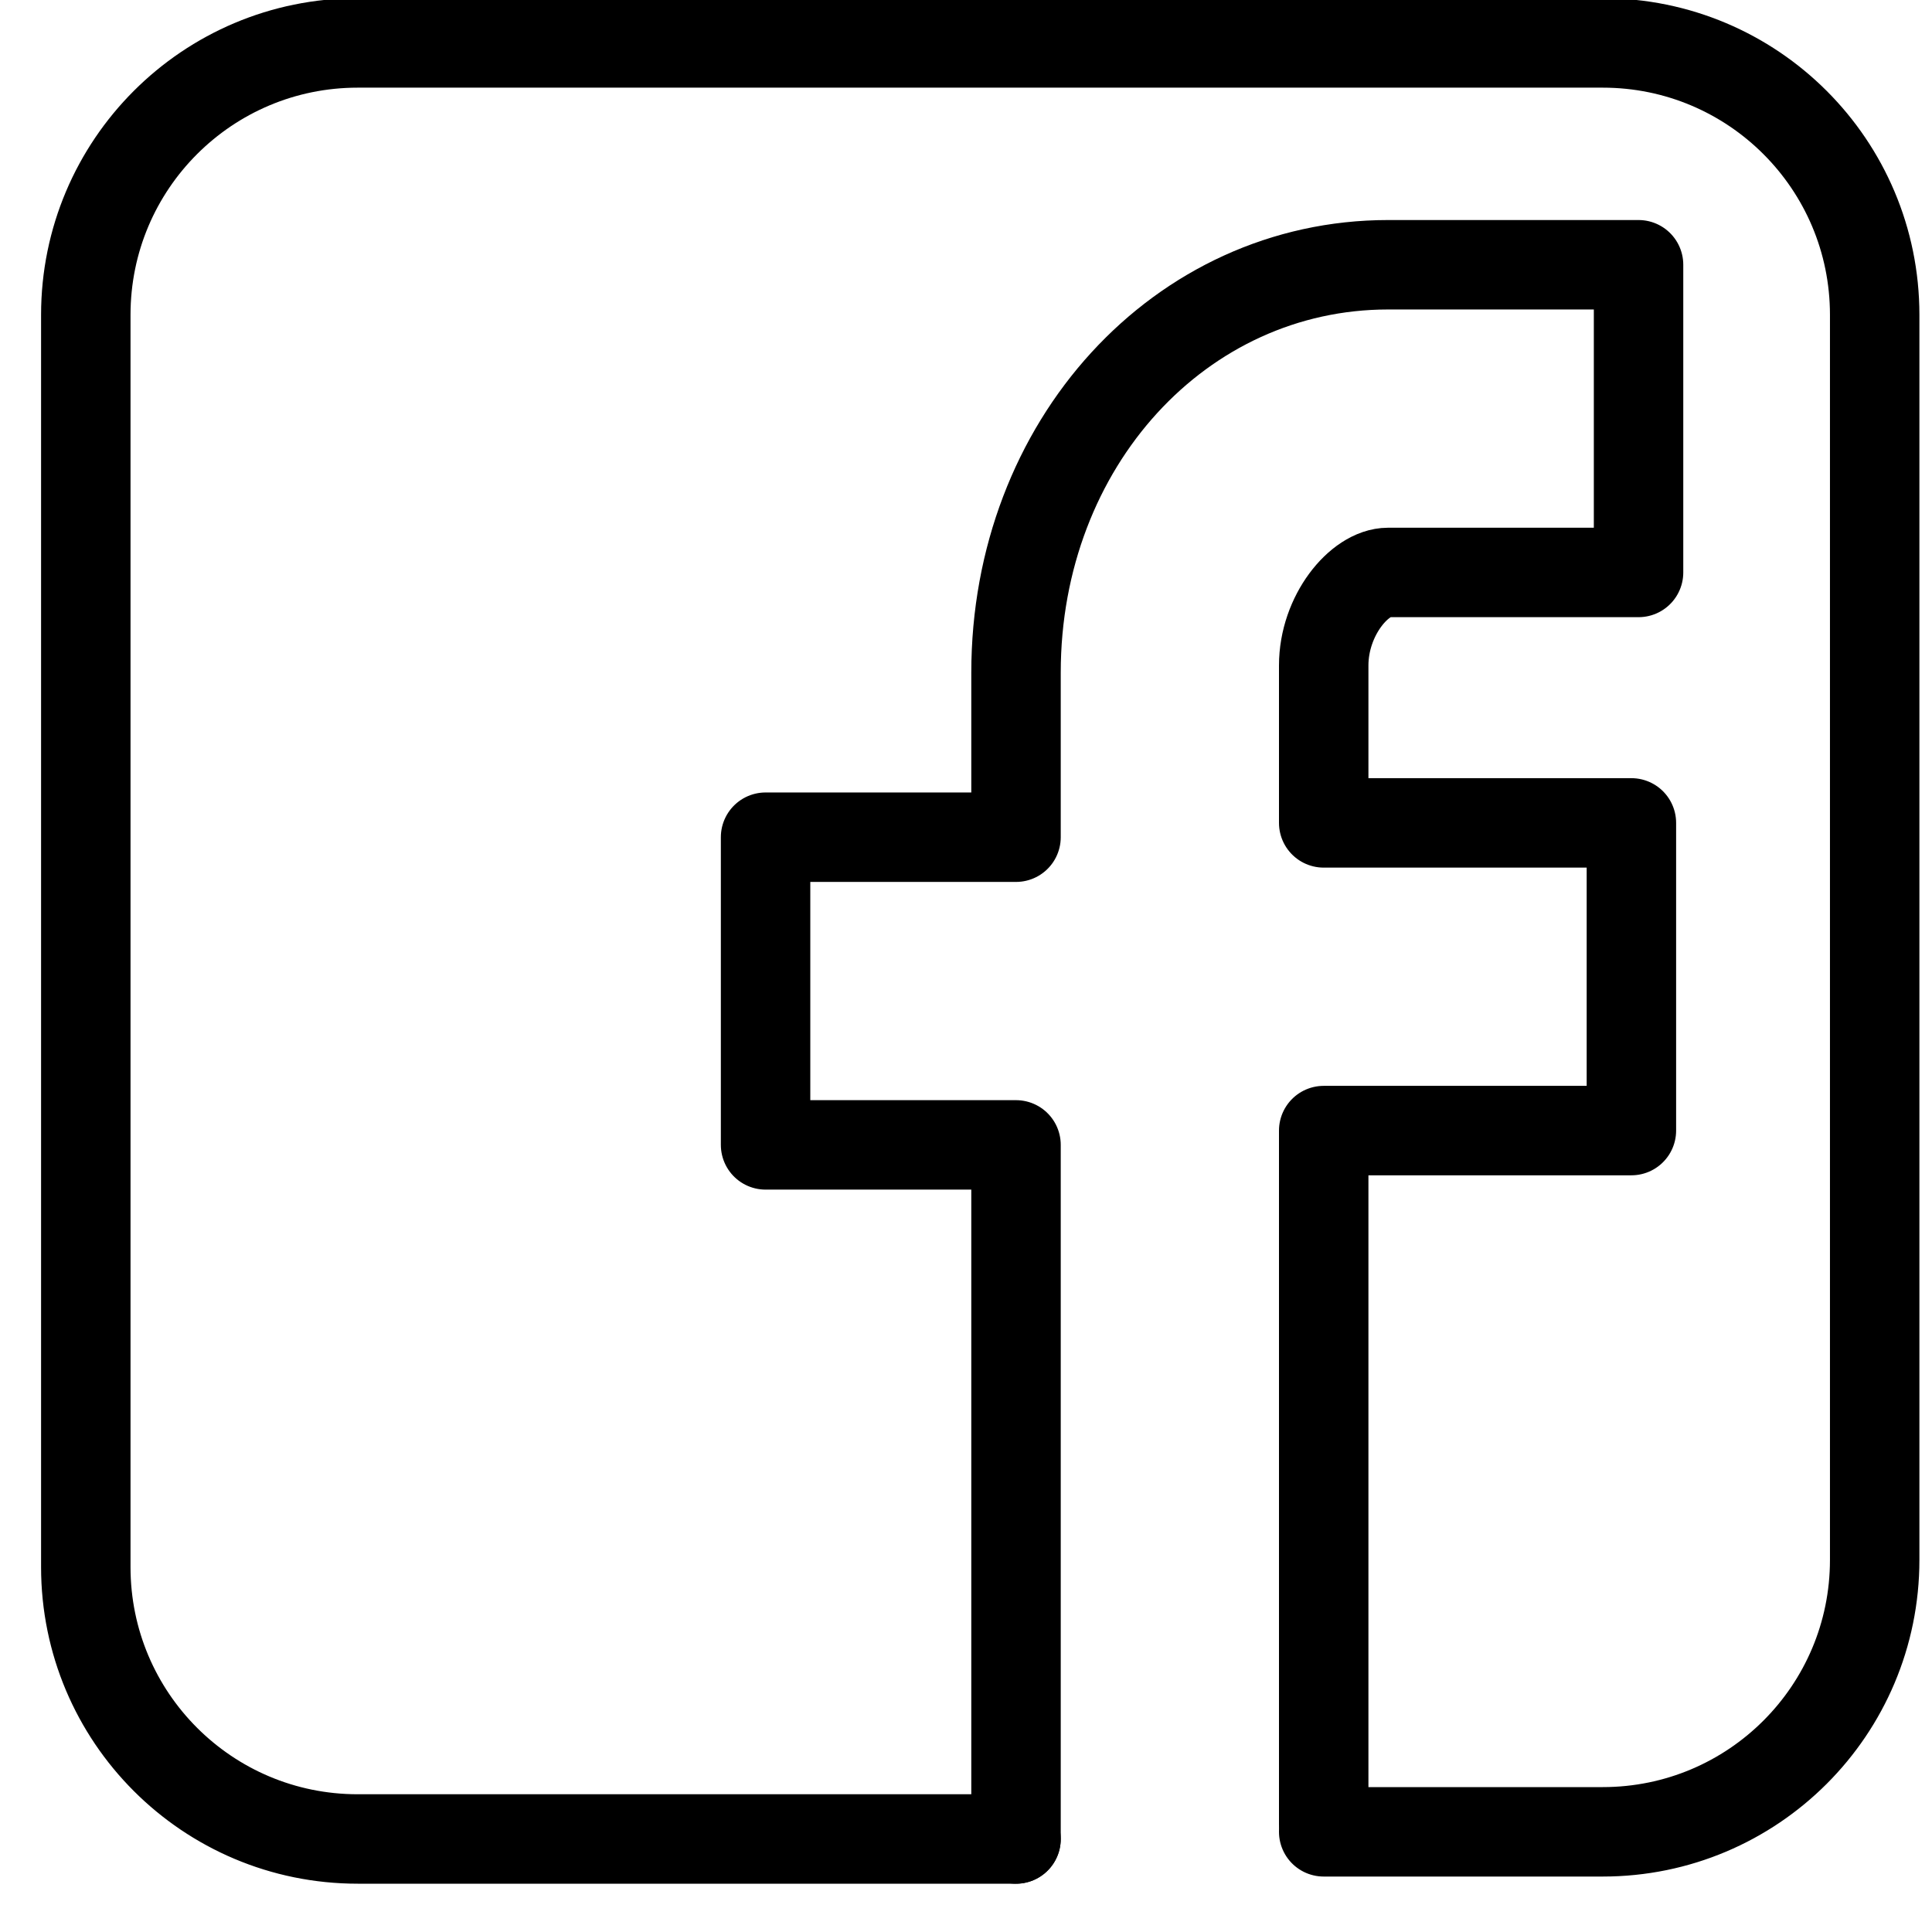
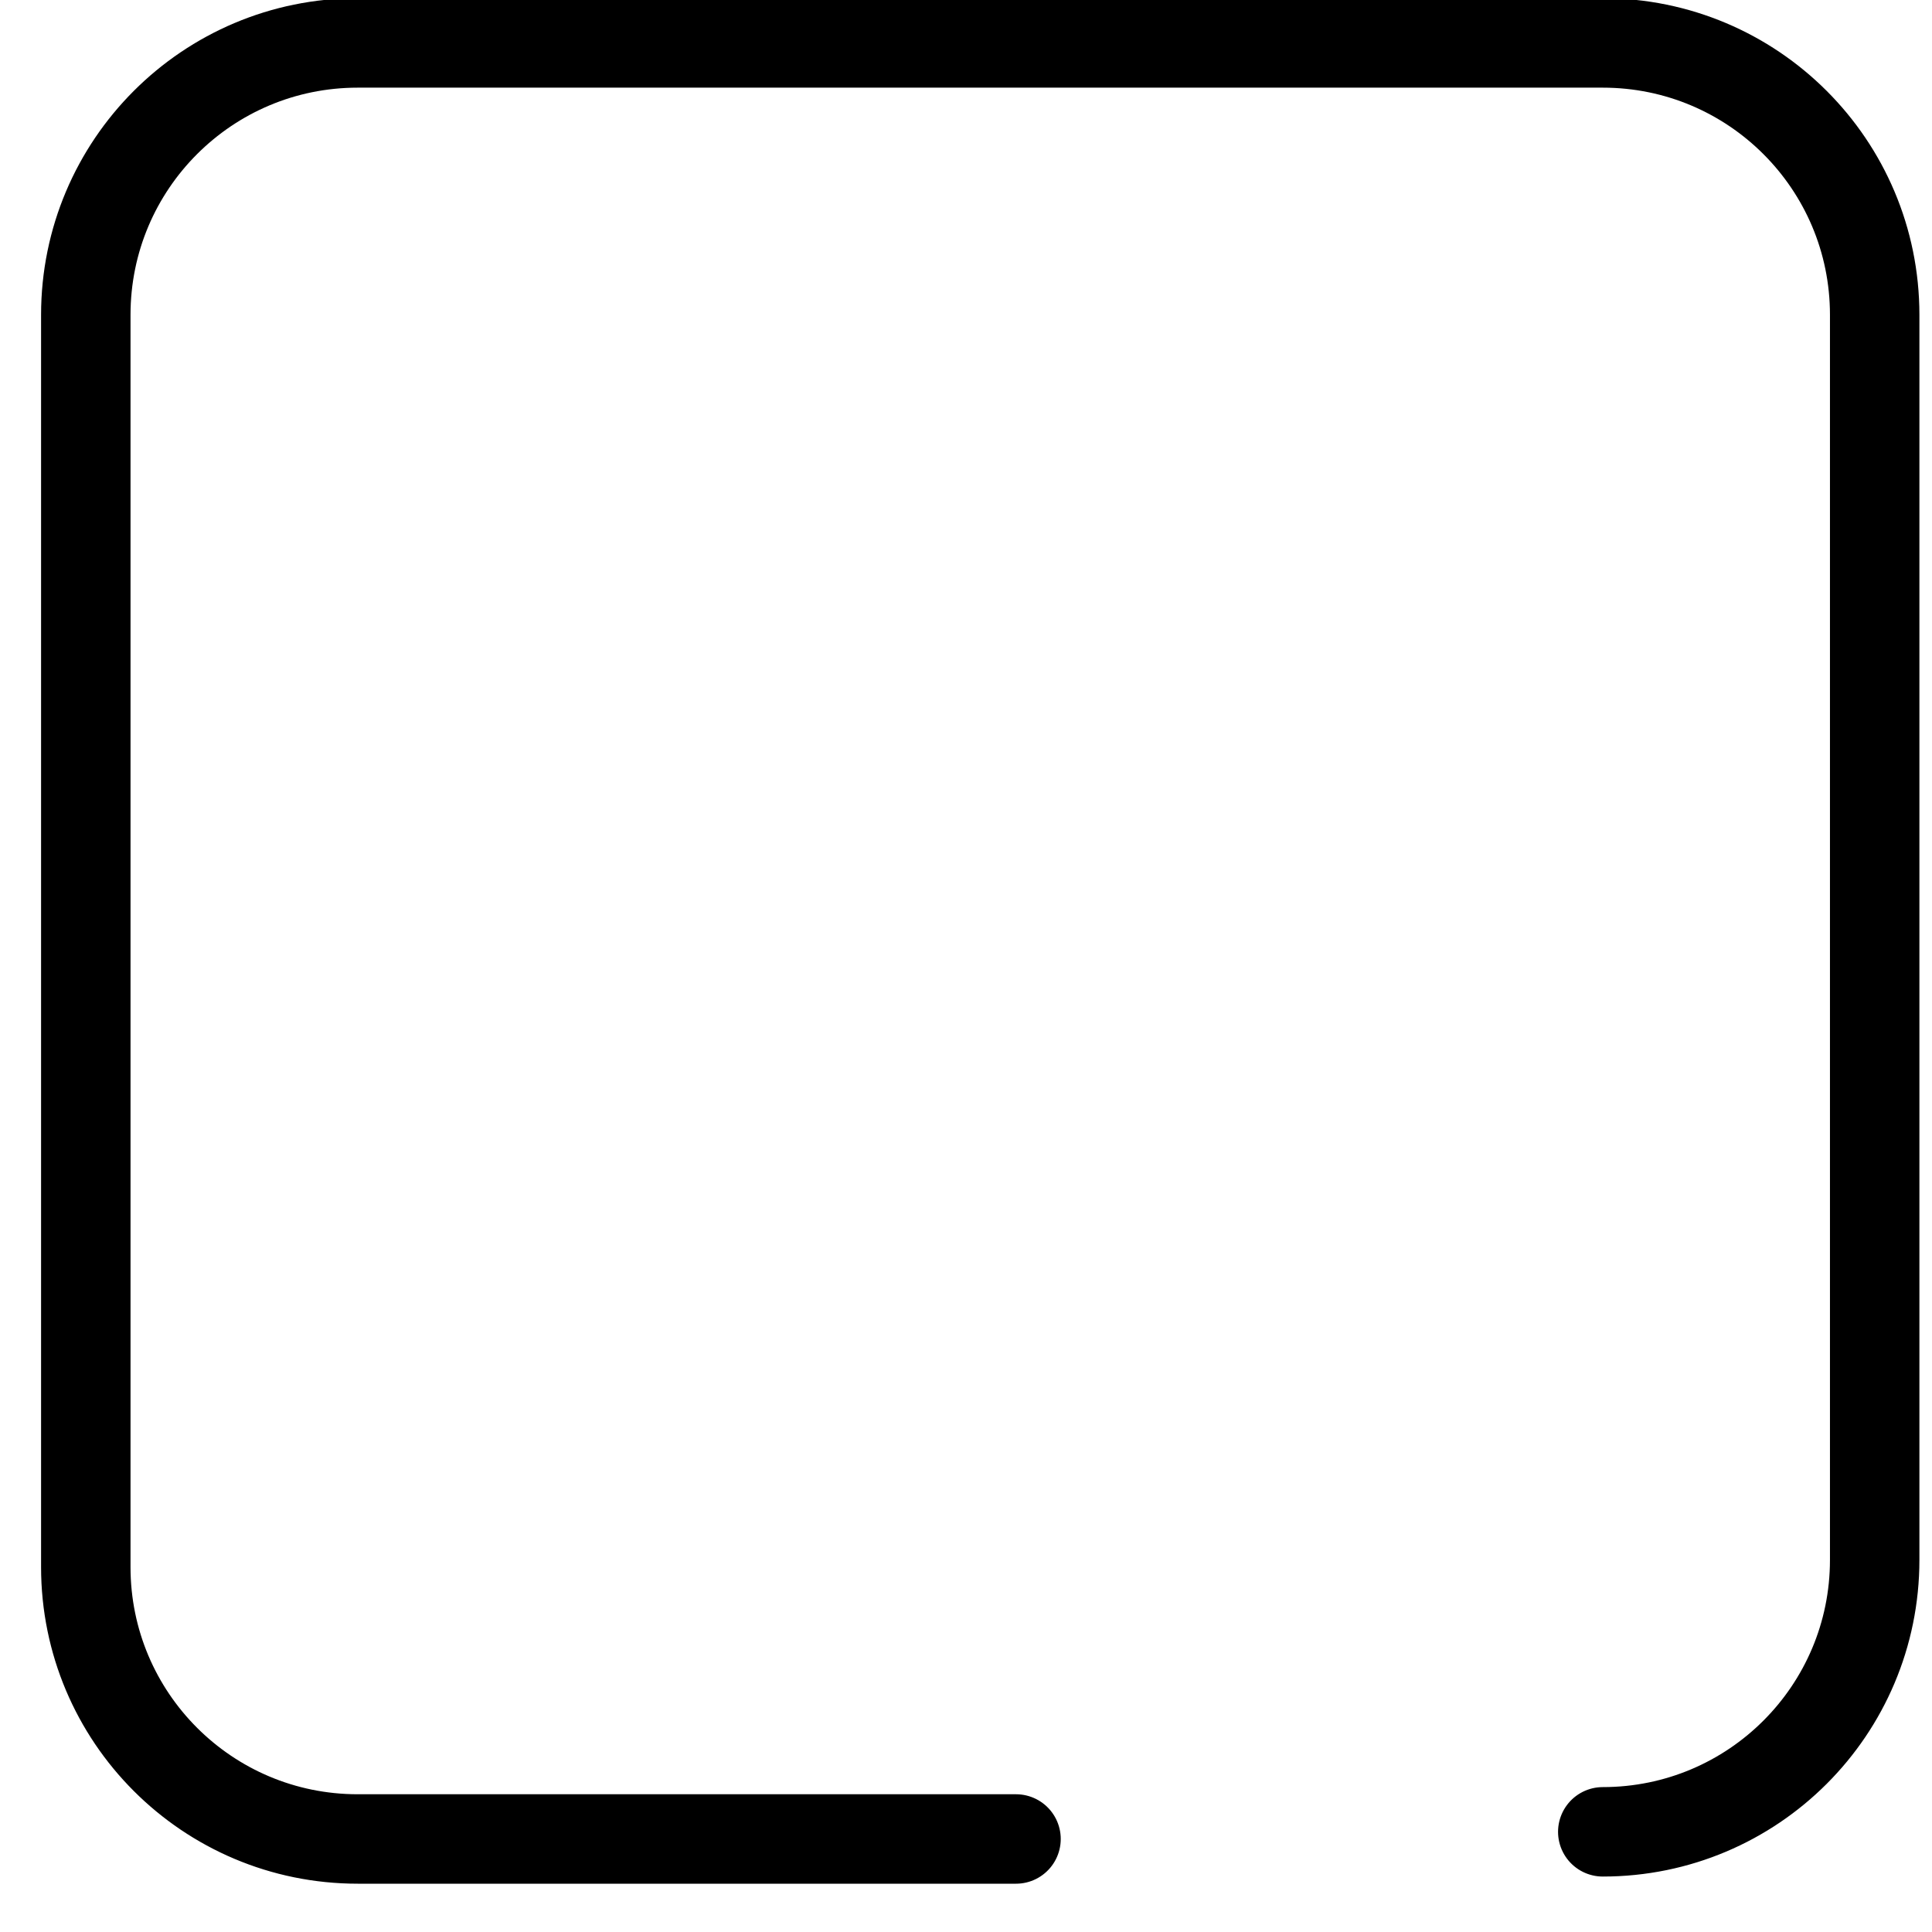
<svg xmlns="http://www.w3.org/2000/svg" width="27" height="27" viewBox="0 0 27 27" fill="none">
-   <path d="M14.199 25.7V16H10.699V11.7H14.199V9.4C14.199 6.2 16.499 3.7 19.399 3.7H22.899V8H19.399C18.999 8 18.499 8.6 18.499 9.3V11.5H22.799V15.8H18.499V25.5" stroke="currentColor" stroke-width="1.25" stroke-miterlimit="10" stroke-linecap="round" stroke-linejoin="round" />
-   <path d="M14.199 25.7H4.999C2.899 25.7 1.199 24 1.199 21.9V4.4C1.199 2.3 2.899 0.6 4.999 0.6H22.399C24.499 0.6 26.199 2.3 26.199 4.4V21.8C26.199 23.9 24.499 25.6 22.399 25.6H18.499" stroke="currentColor" stroke-width="1.25" stroke-miterlimit="10" stroke-linecap="round" stroke-linejoin="round" />
+   <path d="M14.199 25.7H4.999C2.899 25.7 1.199 24 1.199 21.9V4.4C1.199 2.3 2.899 0.6 4.999 0.6H22.399C24.499 0.6 26.199 2.3 26.199 4.4V21.8C26.199 23.9 24.499 25.6 22.399 25.6" stroke="currentColor" stroke-width="1.25" stroke-miterlimit="10" stroke-linecap="round" stroke-linejoin="round" />
</svg>